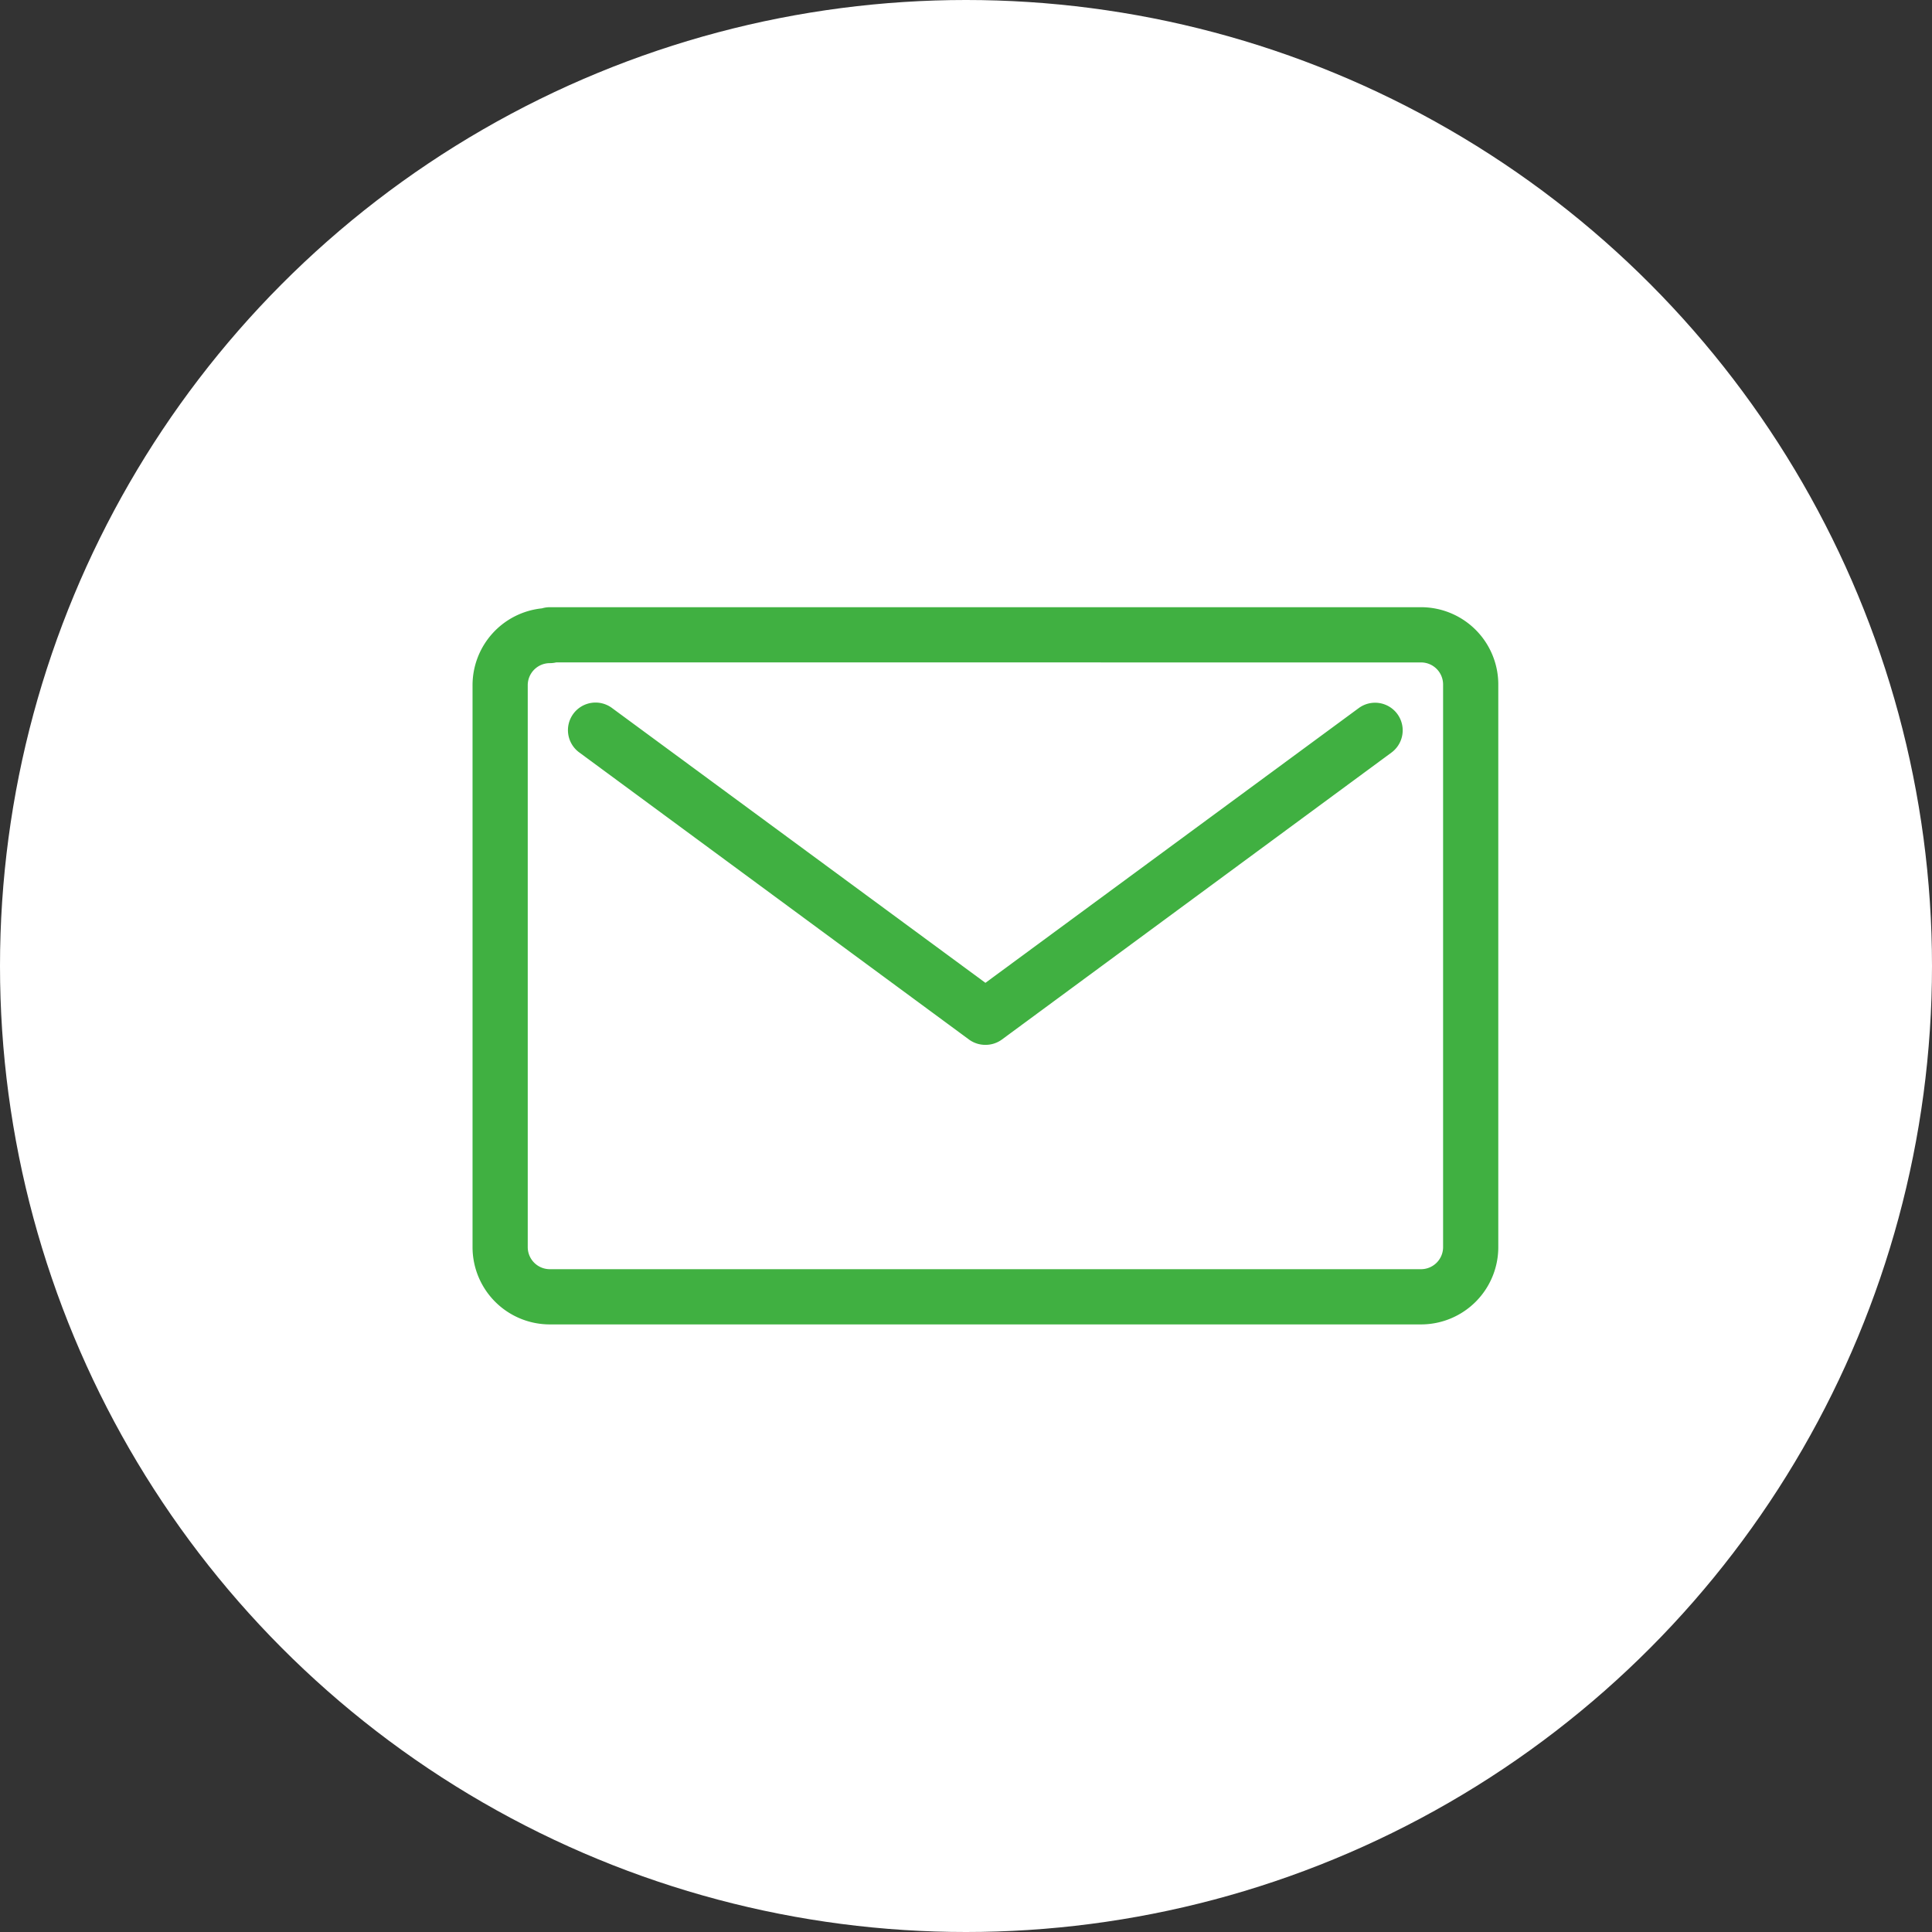
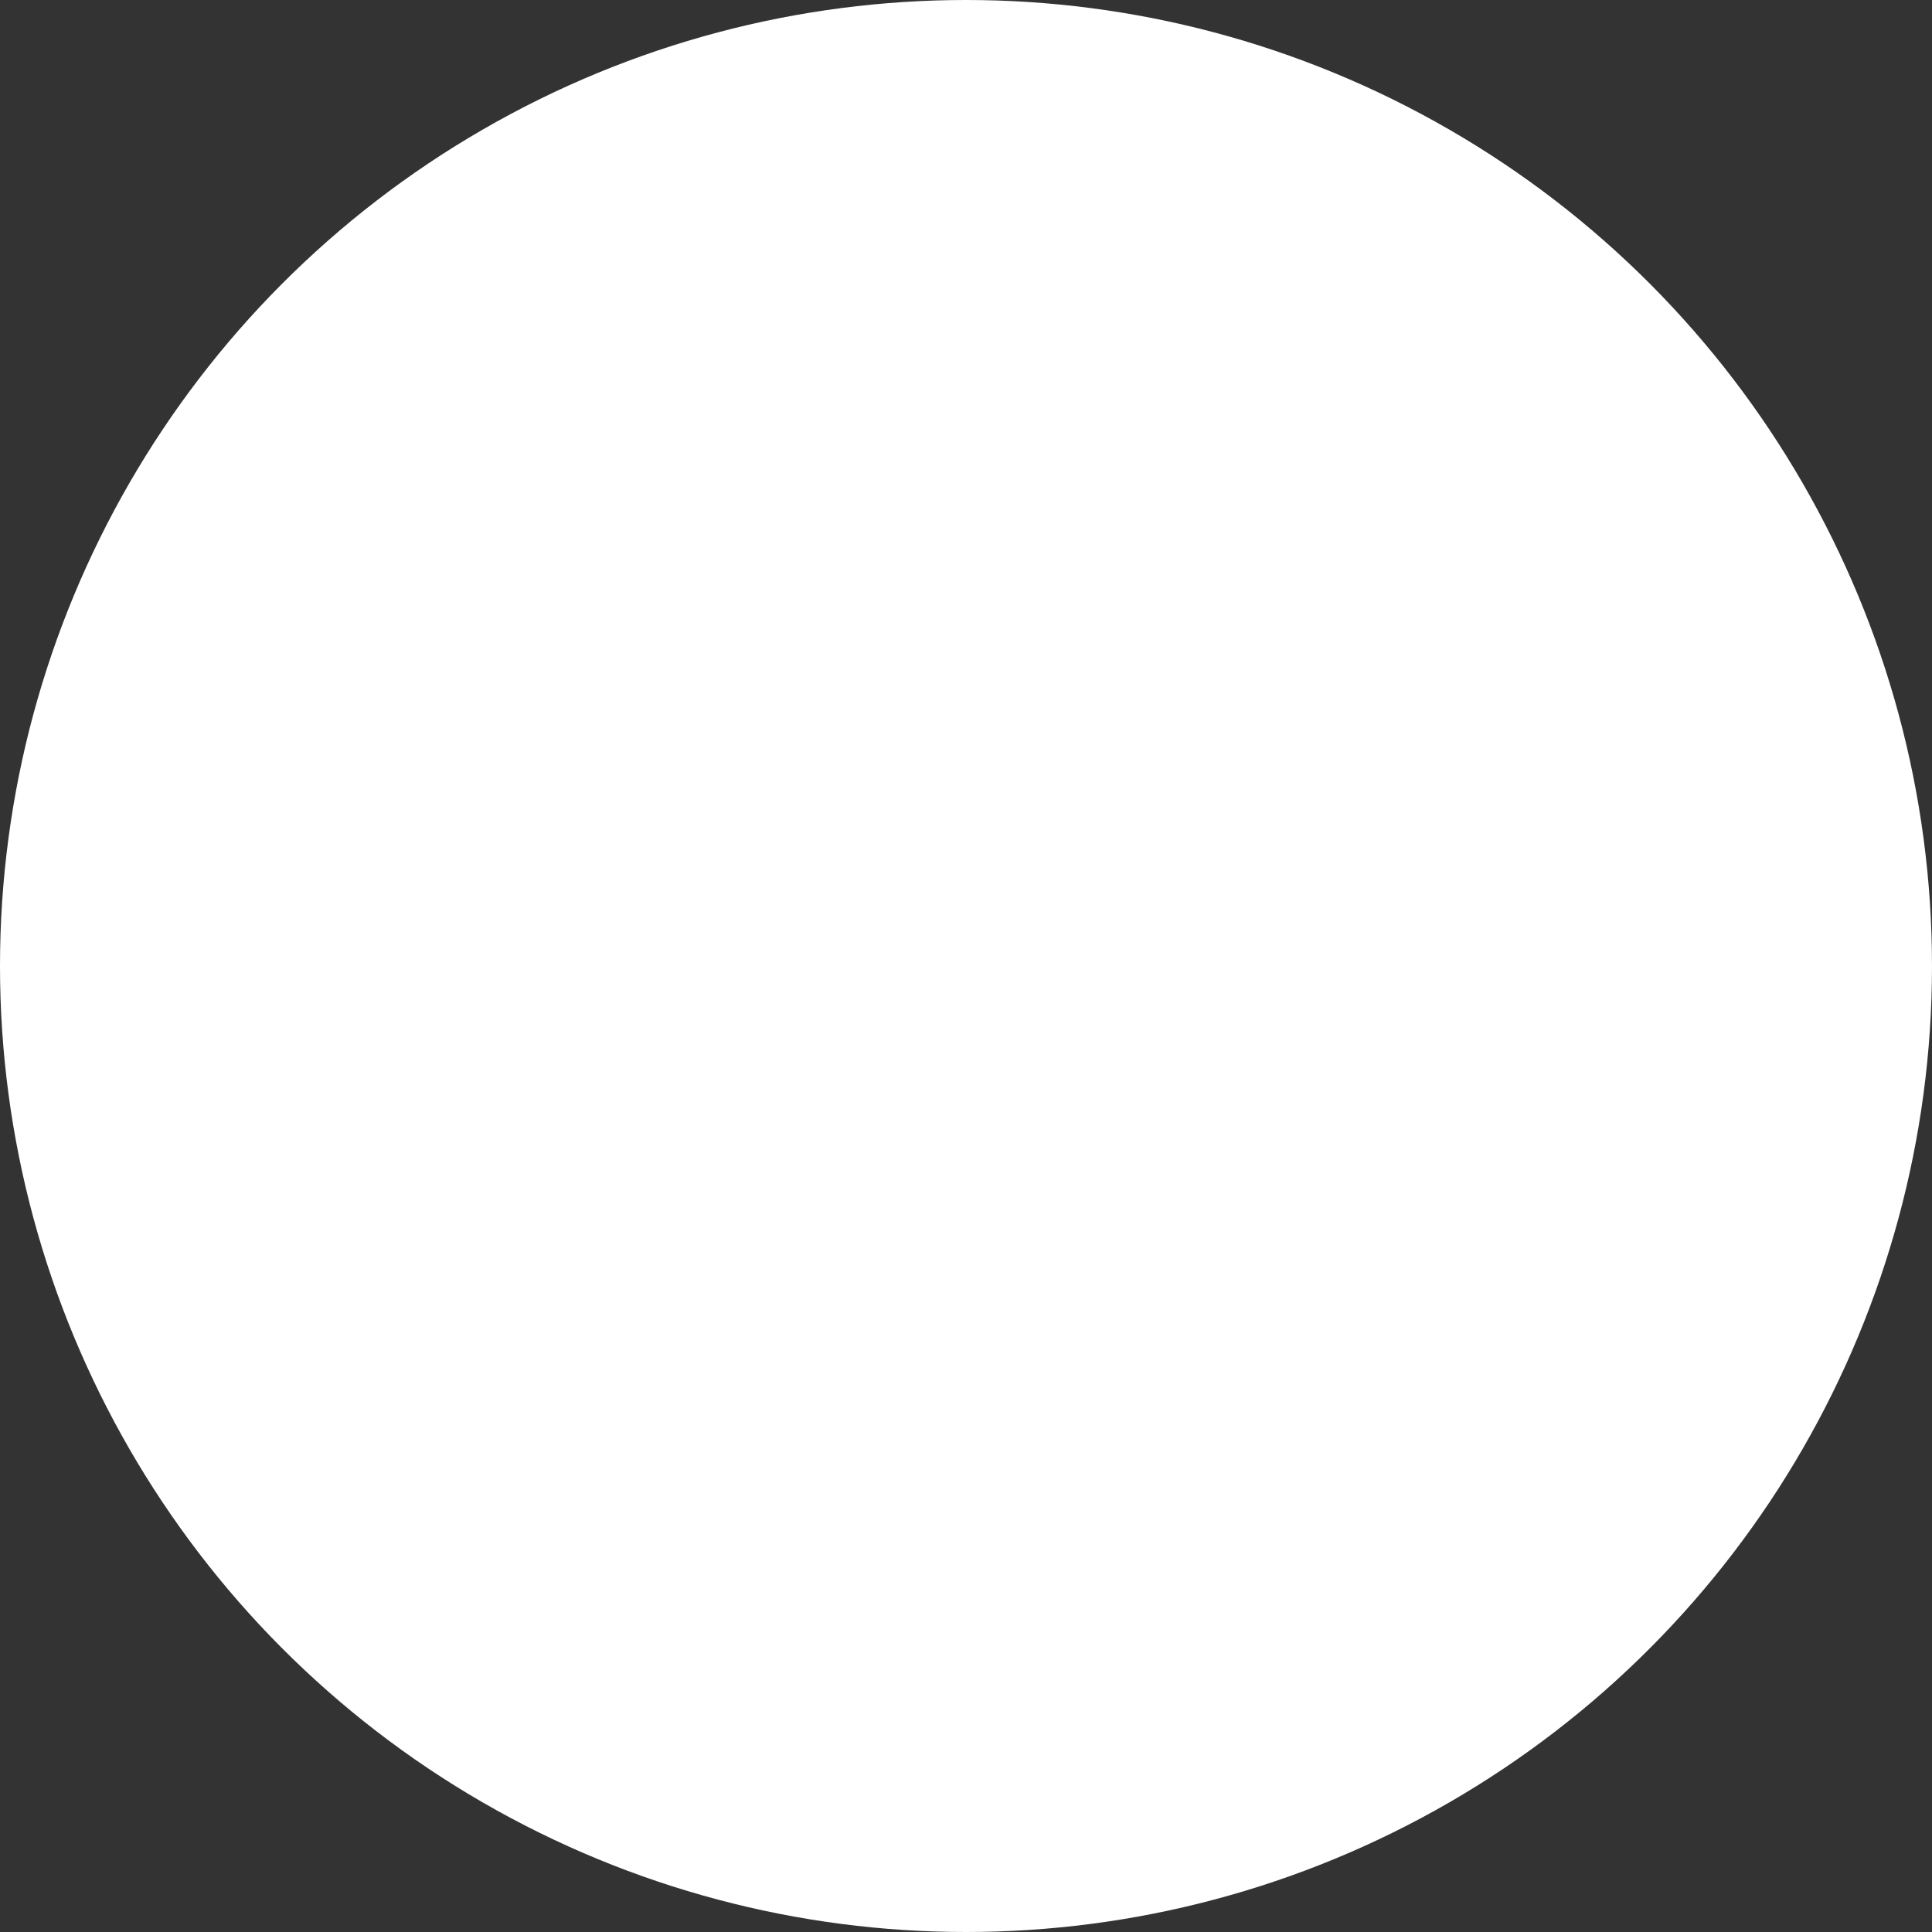
<svg xmlns="http://www.w3.org/2000/svg" width="70" height="70" viewBox="0 0 70 70">
  <rect x="0" y="0" width="70" height="70" fill="#333333" stroke="none" />
  <g transform="translate(-1244 128)">
    <circle cx="35" cy="35" r="35" transform="translate(1244 -128)" fill="#fff" />
    <g transform="translate(1262.12 -105)">
      <g transform="translate(0 0)">
-         <path d="M41.7,33.319H10.135a2.8,2.8,0,0,1-2.8-2.8V10.161A2.8,2.8,0,0,1,9.849,7.375a1,1,0,0,1,.286-.042H41.7a2.8,2.8,0,0,1,2.8,2.8V30.518A2.8,2.8,0,0,1,41.7,33.319ZM10.367,9.333a1,1,0,0,1-.232.027.8.8,0,0,0-.8.8V30.518a.8.8,0,0,0,.8.8H41.7a.8.8,0,0,0,.8-.8V10.134a.8.8,0,0,0-.8-.8ZM25.918,23.19A1,1,0,0,1,25.326,23L11.208,12.6a1,1,0,1,1,1.185-1.611l13.525,9.954,13.525-9.954A1,1,0,1,1,40.629,12.6L26.511,23A1,1,0,0,1,25.918,23.19Z" transform="translate(-8.334 -8.333)" fill="#40b041" />
-       </g>
+         </g>
    </g>
  </g>
</svg>